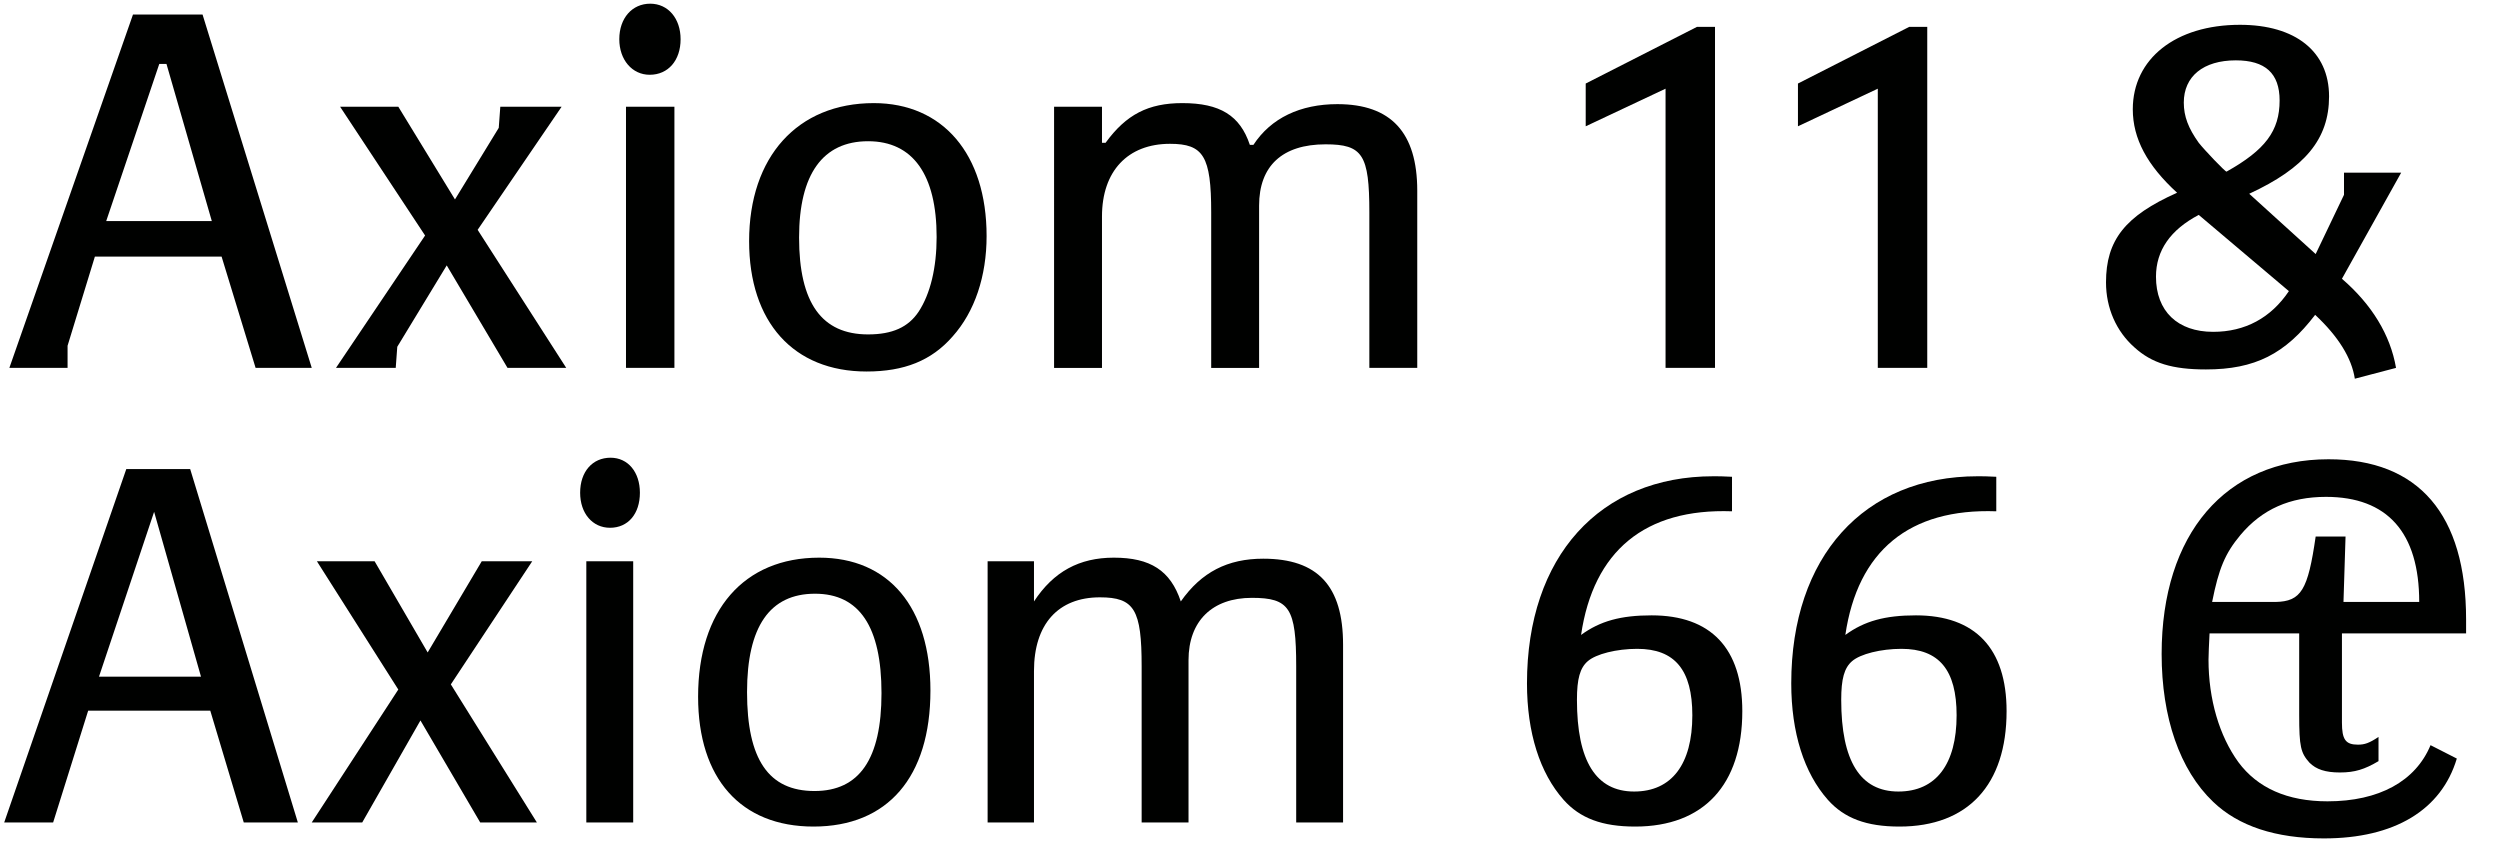
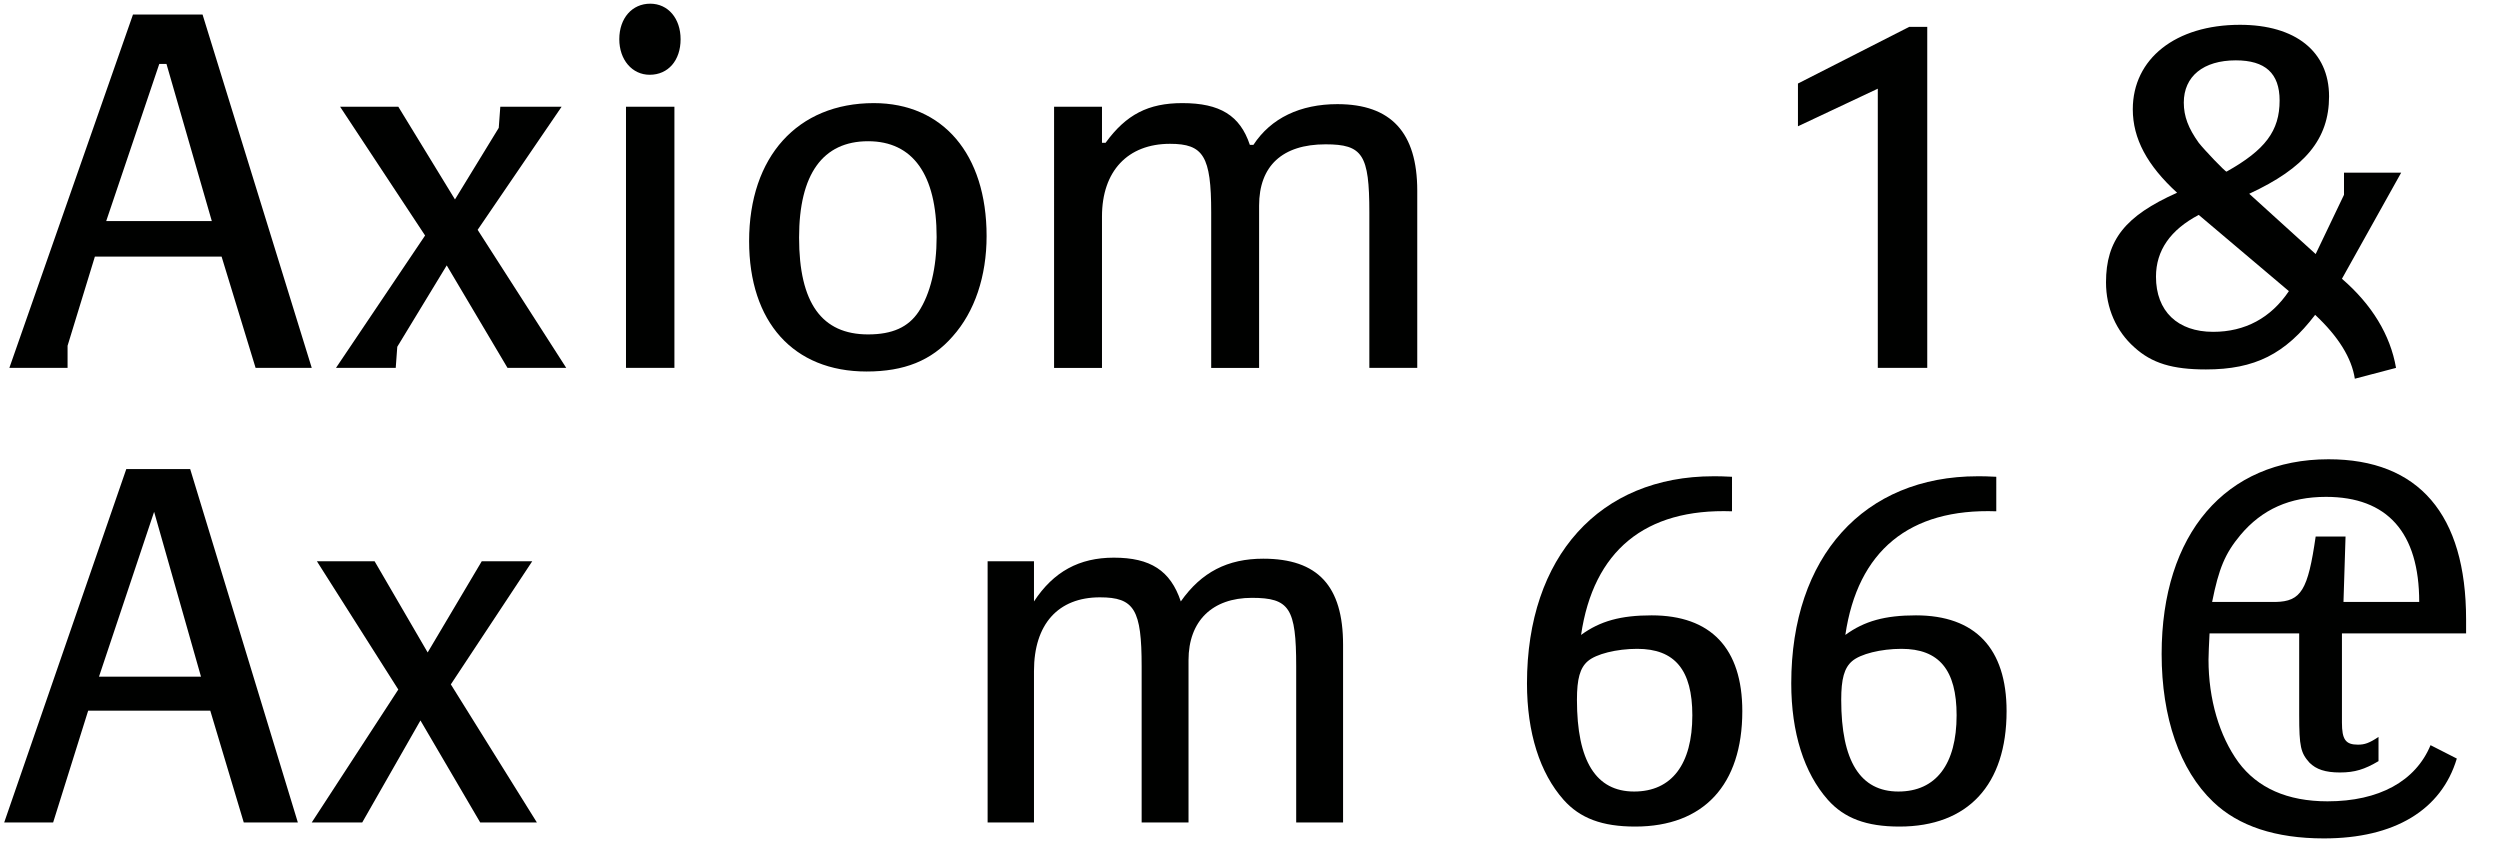
<svg xmlns="http://www.w3.org/2000/svg" version="1.1" id="Ebene_1" x="0px" y="0px" width="825px" height="280px" viewBox="0 0 825 280" enable-background="new 0 0 825 280" xml:space="preserve">
  <g>
    <rect x="-0.991" y="-5.924" fill="none" width="887.103" height="365.048" />
    <path fill="#000100" d="M43.888,4.786h22.95l36.04,116.619h-18.53l-11.22-36.72H31.309l-9.01,29.41v7.31H3.089L43.888,4.786z    M69.898,72.956l-14.96-51.85h-2.38l-17.51,51.85H69.898z" />
    <path fill="#000100" d="M140.278,77.716l-28.049-42.5h19.209l18.7,30.6l14.45-23.629l0.51-6.971h20.23l-27.71,40.63l29.24,45.56   h-19.38l-20.06-33.83l-16.32,26.86l-0.51,6.97h-19.72L140.278,77.716z" />
    <path fill="#000100" d="M224.597,12.946c0,6.97-4.08,11.729-10.2,11.729c-5.78,0-10.03-4.93-10.03-11.729   c0-6.97,4.25-11.729,10.2-11.729C220.517,1.217,224.597,6.146,224.597,12.946z M206.578,35.216h15.979v86.189h-15.979V35.216z" />
    <path fill="#000100" d="M325.577,77.886c0,13.26-3.91,24.989-11.22,33.149c-6.97,7.99-15.98,11.561-28.39,11.561   c-24.14,0-38.76-16.32-38.76-43.01c0-27.88,15.98-45.56,41.14-45.56C311.127,34.026,325.577,50.856,325.577,77.886z    M263.697,78.396c0,21.59,7.48,31.96,22.78,31.96c7.99,0,13.26-2.38,16.66-7.48c3.91-5.949,5.95-14.619,5.95-24.649   c0-20.569-7.82-31.619-22.61-31.619C271.517,46.606,263.697,57.486,263.697,78.396z" />
    <path fill="#000100" d="M347.846,35.216h15.81v11.9h1.19c6.8-9.35,14.109-13.09,25.33-13.09c12.409,0,19.039,4.08,22.27,13.77   h1.189c5.78-8.84,15.47-13.43,27.71-13.43c17.68,0,26.35,9.35,26.35,28.56v58.479h-15.81v-51.34c0-19.039-2.21-22.439-14.45-22.439   c-14.279,0-21.93,7.14-21.93,20.229v53.55h-15.809v-51.34c0-18.529-2.55-22.609-13.6-22.609c-13.94,0-22.44,9.01-22.44,23.97   v49.979h-15.81V35.216z" />
-     <path fill="#000100" d="M523.283,41.676V27.566l36.719-18.7h5.95v112.539h-16.319v-92.14L523.283,41.676z" />
    <path fill="#000100" d="M593.323,41.676V27.566l36.719-18.7h5.95v112.539h-16.319v-92.14L593.323,41.676z" />
    <path fill="#000100" d="M777.092,124.976c-1.021-6.8-5.44-13.94-13.09-21.08c-9.86,12.92-19.89,18.02-36.04,18.02   c-11.05,0-17.85-2.04-23.63-7.31c-5.949-5.271-9.35-12.92-9.35-21.42c0-13.939,6.29-21.93,23.46-29.58   c-9.86-9.01-14.62-17.85-14.62-27.539c0-16.66,14.11-27.88,35.359-27.88c18.36,0,29.41,8.84,29.41,23.63   c0,14.109-7.99,23.63-26.35,32.13l21.93,19.89l9.35-19.55v-7.311h18.87l-19.55,35.02c9.859,8.5,15.979,18.53,17.85,29.41   L777.092,124.976z M725.582,70.916c-9.35,4.93-14.109,11.729-14.109,20.399c0,11.39,7.14,18.19,18.869,18.19   c10.54,0,19.04-4.591,24.99-13.431L725.582,70.916z M752.271,33.176c0-9.01-4.76-13.26-14.449-13.26   c-10.71,0-17.17,5.271-17.17,13.94c0,4.59,1.53,8.5,4.93,13.26c1.87,2.38,8.84,9.689,9.18,9.52   C747.512,49.496,752.271,43.206,752.271,33.176z" />
-     <path fill="#000100" d="M41.678,154.786h21.08l35.529,116.619h-17.85l-11.05-36.89h-40.29l-11.56,36.89H1.389L41.678,154.786z    M66.328,223.296l-15.47-54.399l-18.19,54.399H66.328z" />
+     <path fill="#000100" d="M41.678,154.786h21.08l35.529,116.619h-17.85l-11.05-36.89h-40.29l-11.56,36.89H1.389L41.678,154.786z    M66.328,223.296l-15.47-54.399l-18.19,54.399z" />
    <path fill="#000100" d="M131.438,227.546l-26.86-42.33h19.04l17.51,30.09l17.85-30.09h16.66l-26.86,40.63l28.39,45.56h-18.7   l-19.72-33.659l-19.21,33.659h-16.66L131.438,227.546z" />
-     <path fill="#000100" d="M211.166,162.606c0,6.97-3.91,11.56-9.86,11.56c-5.78,0-9.86-4.76-9.86-11.56   c0-6.97,4.08-11.56,10.03-11.56C207.256,151.047,211.166,155.807,211.166,162.606z M193.486,185.216h15.47v86.189h-15.47V185.216z" />
-     <path fill="#000100" d="M307.043,227.886c0,28.56-14.11,44.88-38.589,44.88c-23.97,0-38.08-15.811-38.08-42.84   c0-28.56,15.129-45.899,39.949-45.899C293.273,184.026,307.043,200.346,307.043,227.886z M246.524,228.396   c0,22.27,7.14,32.64,22.27,32.64c14.79,0,22.1-10.54,22.1-32.3c0-21.93-7.31-32.81-21.93-32.81   C254.004,195.926,246.524,206.806,246.524,228.396z" />
    <path fill="#000100" d="M325.914,185.216h15.3v13.26c6.46-9.859,14.96-14.449,26.35-14.449c12.069,0,18.699,4.25,22.1,14.449   c6.8-9.689,15.47-14.109,27.2-14.109c18.02,0,26.35,9.01,26.35,28.39v58.649h-15.47v-51.51c0-19.21-2.21-22.609-14.62-22.609   c-13.09,0-20.91,7.649-20.91,20.569v53.55h-15.47v-51.51c0-18.699-2.38-22.779-13.77-22.779c-13.771,0-21.76,8.84-21.76,24.31   v49.979h-15.3V185.216z" />
    <path fill="#000100" d="M571.561,168.727c-28.729-1.021-45.729,13.09-49.81,40.8c6.29-4.591,13.09-6.46,23.29-6.46   c19.55,0,29.92,10.88,29.92,31.619c0,24.31-12.75,38.08-35.36,38.08c-10.88,0-18.189-2.721-23.629-8.84   c-7.82-8.84-12.07-22.101-12.07-38.42c0-41.819,23.97-68.34,61.539-68.34c1.36,0,3.4,0,6.12,0.171V168.727z M523.961,218.196   c-2.55,2.21-3.569,5.779-3.569,12.749c0,20.23,6.289,30.26,18.869,30.26c12.41,0,19.21-9.01,19.21-25.159   c0-14.96-5.78-21.93-18.189-21.93C533.481,214.116,526.681,215.815,523.961,218.196z" />
    <path fill="#000100" d="M658.771,168.727c-28.729-1.021-45.729,13.09-49.81,40.8c6.29-4.591,13.09-6.46,23.29-6.46   c19.55,0,29.92,10.88,29.92,31.619c0,24.31-12.75,38.08-35.36,38.08c-10.88,0-18.189-2.721-23.629-8.84   c-7.82-8.84-12.07-22.101-12.07-38.42c0-41.819,23.97-68.34,61.539-68.34c1.36,0,3.4,0,6.12,0.171V168.727z M611.171,218.196   c-2.55,2.21-3.569,5.779-3.569,12.749c0,20.23,6.289,30.26,18.869,30.26c12.41,0,19.21-9.01,19.21-25.159   c0-14.96-5.78-21.93-18.189-21.93C620.691,214.116,613.891,215.815,611.171,218.196z" />
    <path fill="#000100" d="M810.749,250.325c-5.1,17-20.569,26.35-43.859,26.35c-15.979,0-28.22-4.079-36.55-12.069   c-11.05-10.54-17-27.88-17-48.79c0-39.609,21.08-64.259,55.08-64.259c29.749,0,45.39,18.189,45.39,52.869v4.59h-40.97v29.41   c0,5.609,1.189,7.31,5.27,7.31c2.21,0,3.74-0.51,6.8-2.55v7.99c-4.59,2.72-7.819,3.739-12.75,3.739   c-4.76,0-7.819-1.02-10.029-3.229c-2.891-3.23-3.4-5.27-3.4-15.81v-26.86H729.15c-0.17,3.74-0.341,6.8-0.341,8.67   c0,13.09,3.57,25.16,9.86,33.83c6.29,8.5,16.149,12.92,29.41,12.92c16.999,0,29.069-6.63,33.999-18.53L810.749,250.325z    M798.339,198.646c0-22.95-10.539-34.68-30.77-34.68c-11.899,0-21.079,4.08-28.22,12.579c-5.1,6.12-7.14,11.05-9.35,22.101h20.91   c8.5-0.171,10.71-3.91,13.26-21.59h9.859l-0.68,21.59H798.339z" />
  </g>
</svg>